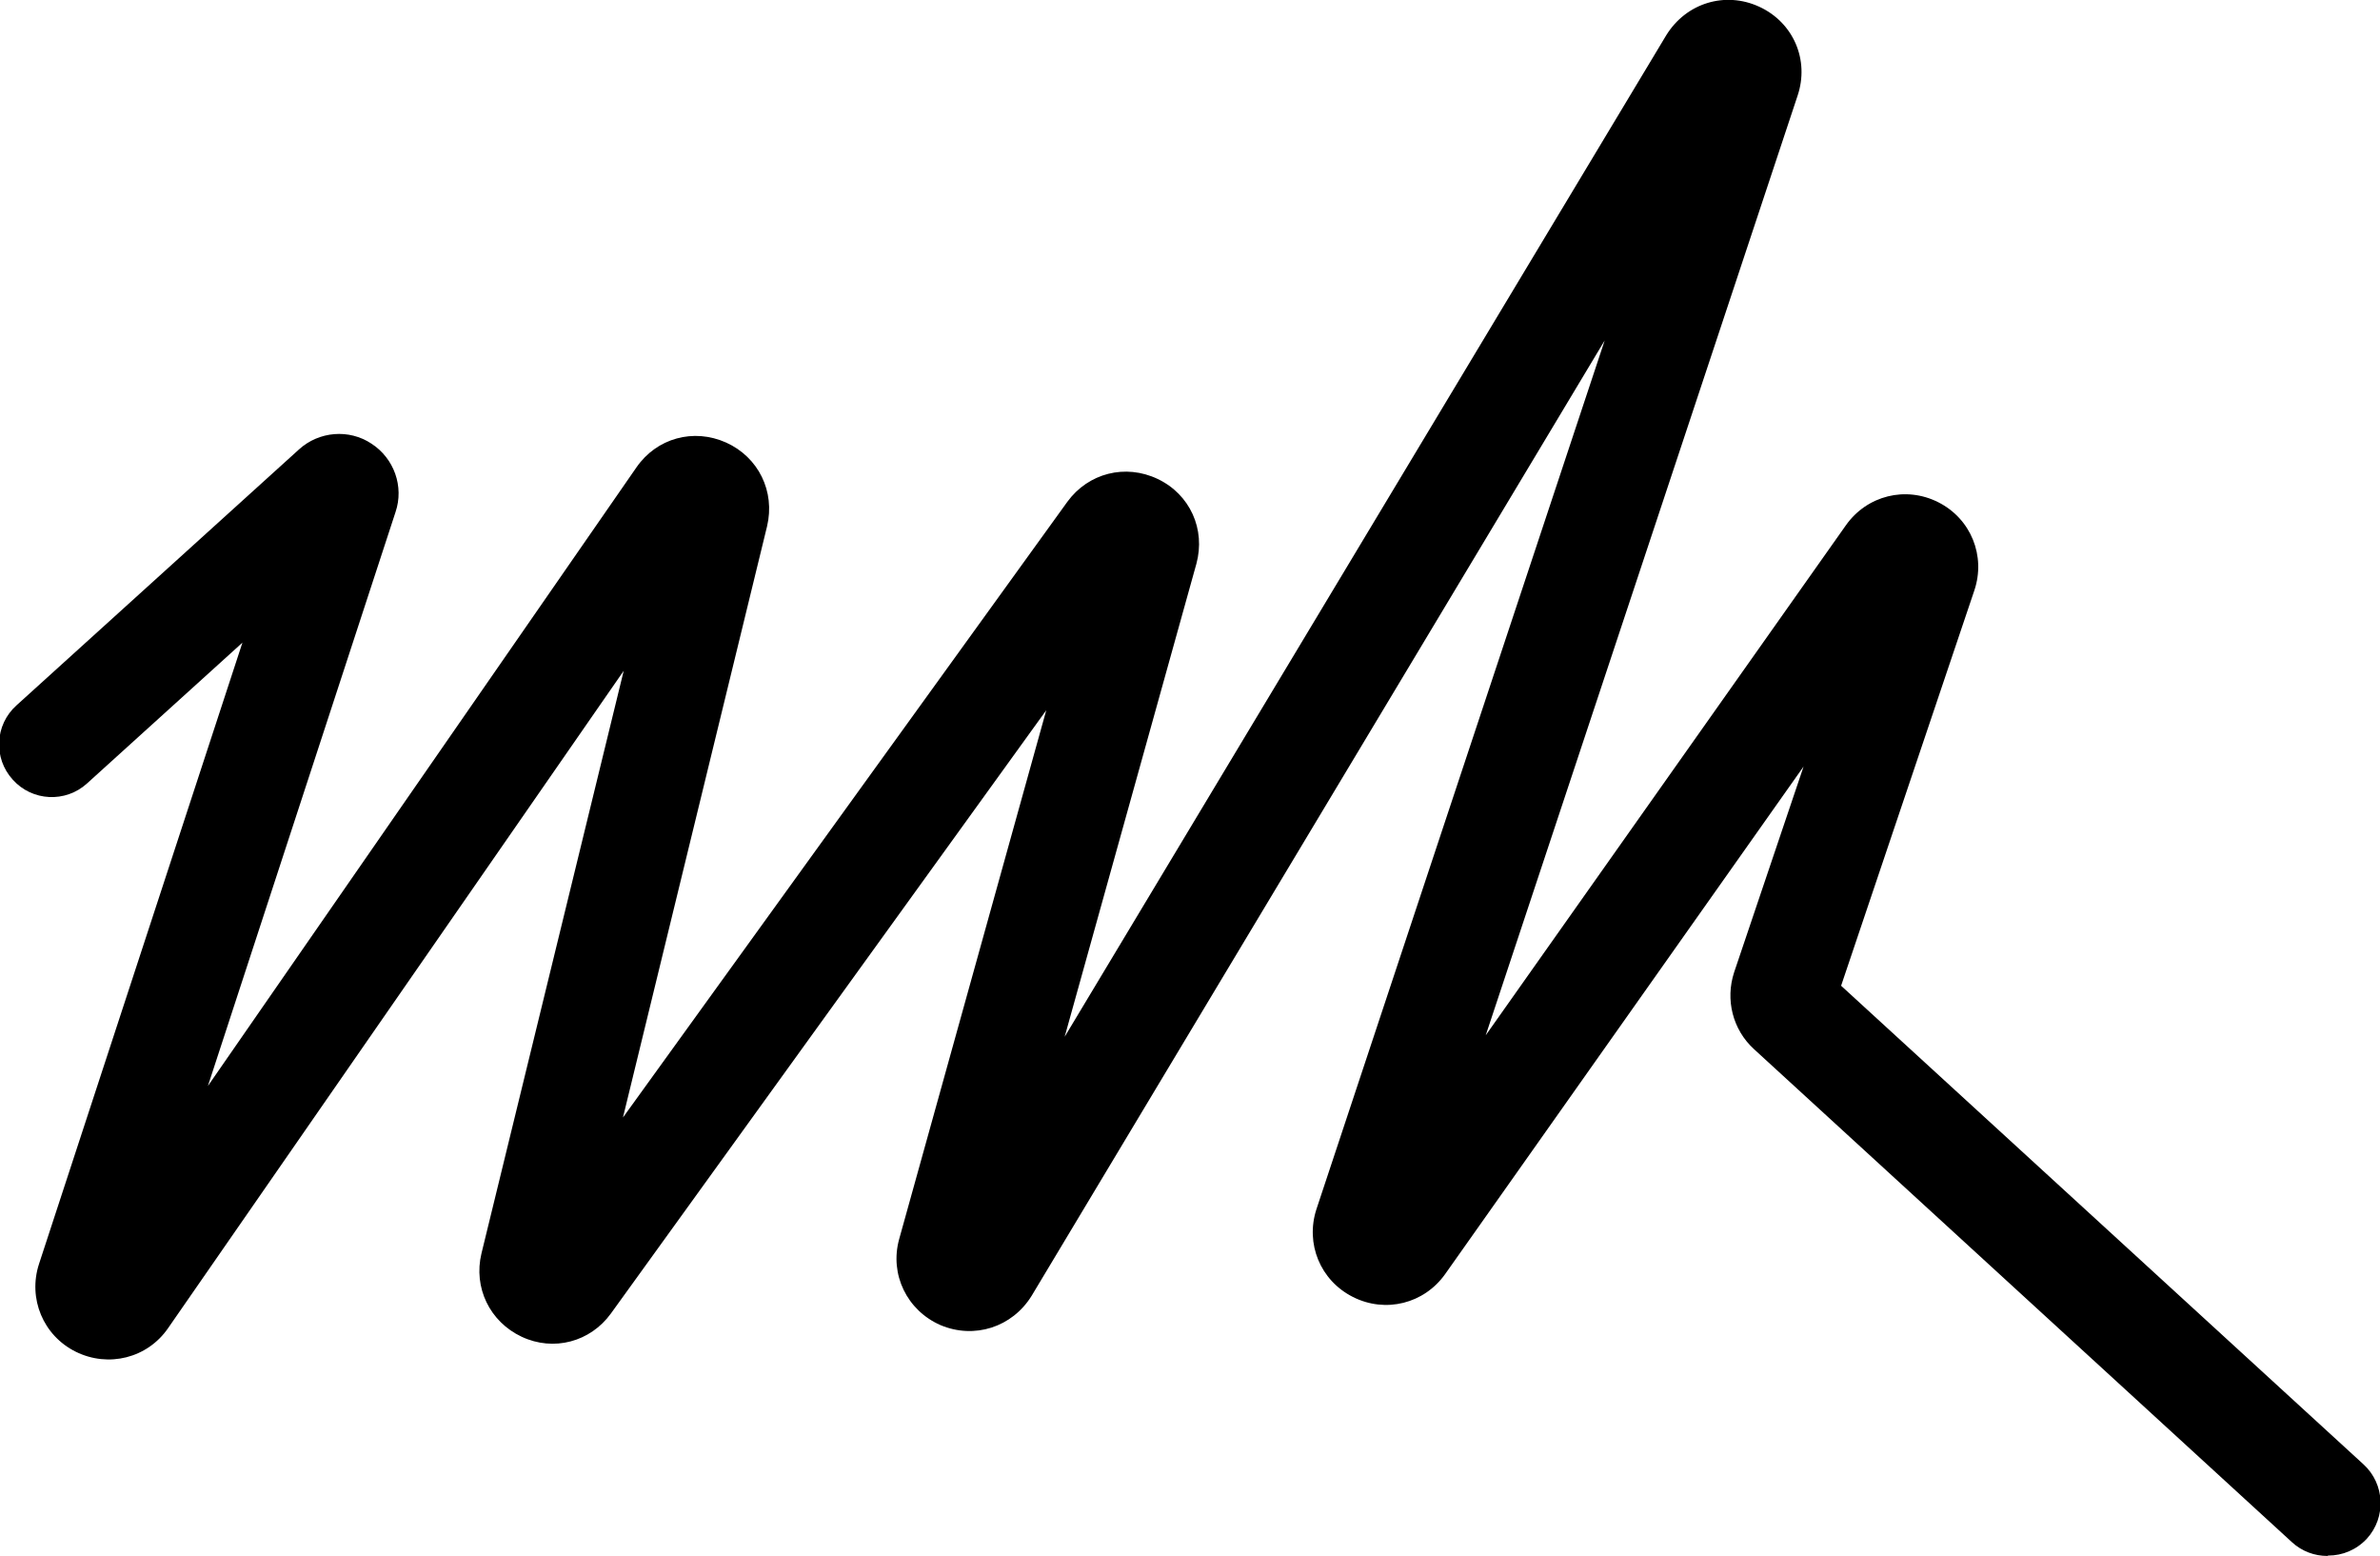
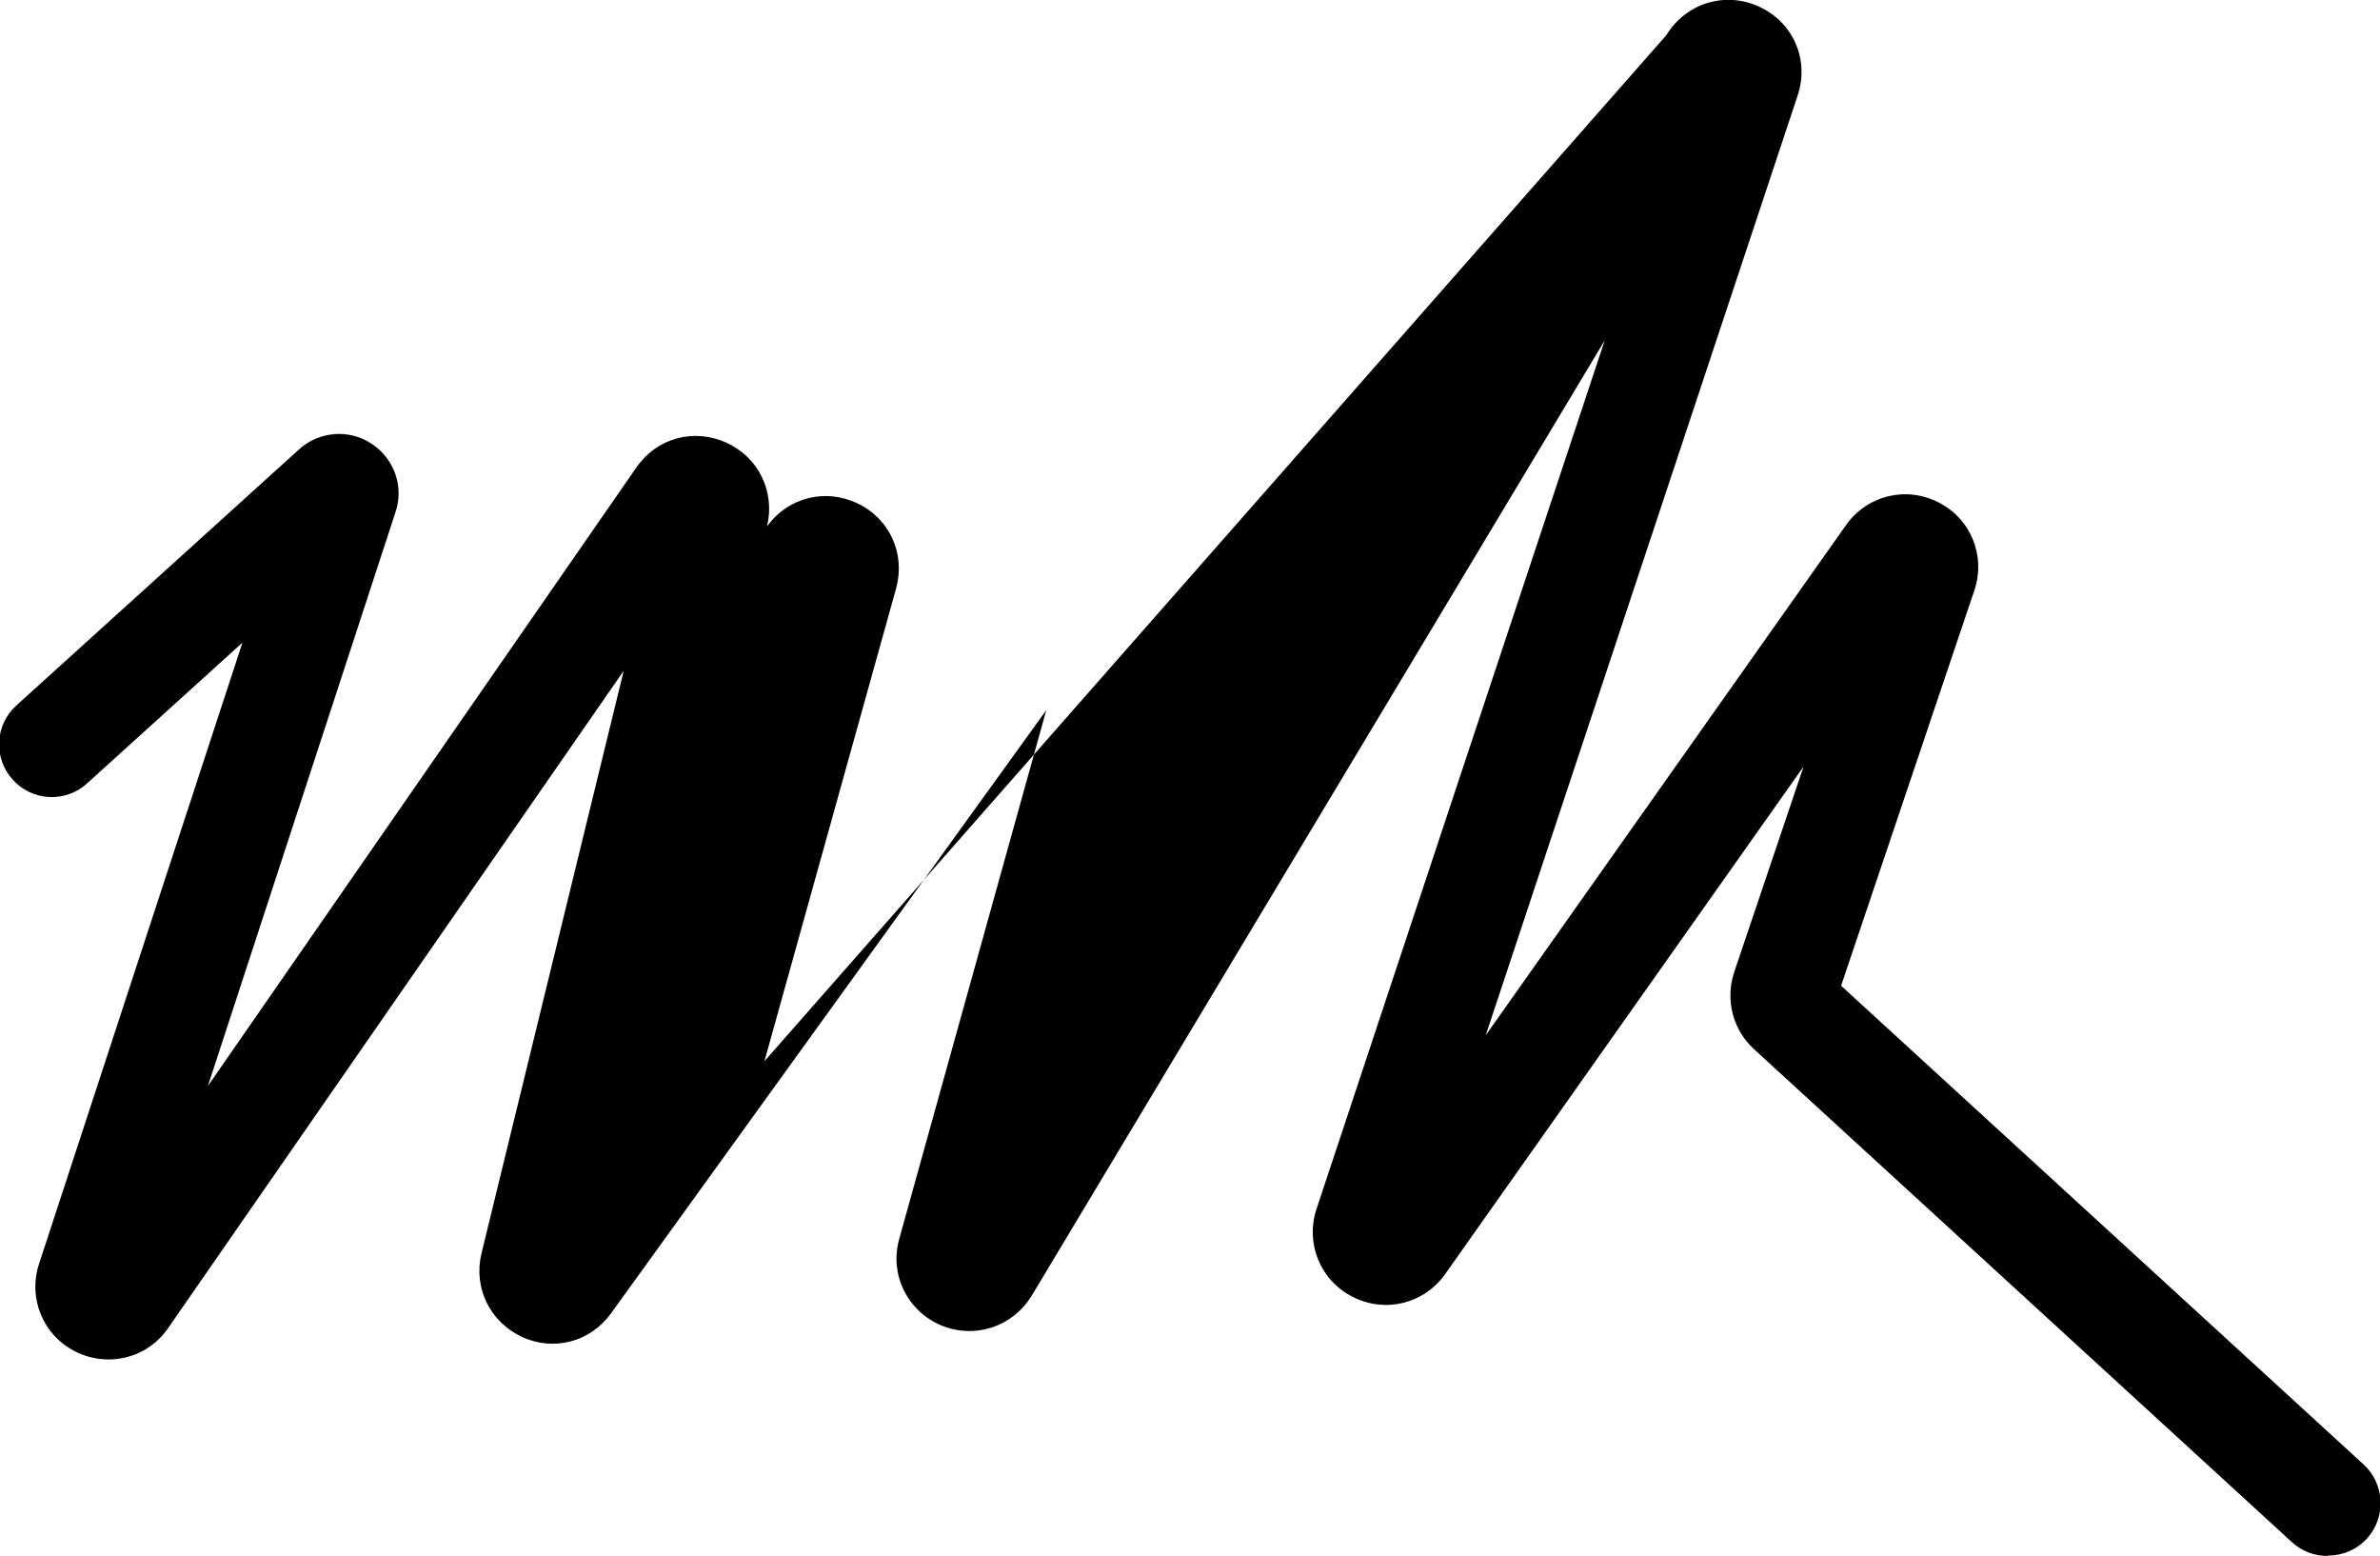
<svg xmlns="http://www.w3.org/2000/svg" version="1.1" viewBox="0 0 634.2 414.5">
  <g>
    <g id="Ebene_1">
-       <path d="M620.2,414.5c-3.4,0-6.8-1.2-9.5-3.7l-143.3-131.3c-5.7-5.2-7.7-13.2-5.3-20.5l18.5-54.8-95.5,135.2c-5.6,7.9-15.9,10.5-24.6,6.1-8.7-4.4-12.7-14.2-9.7-23.4l76.8-231.4-152.7,254.5c-5.2,8.4-15.3,11.6-24.3,7.8-8.9-3.9-13.6-13.5-11-22.9l39.2-140.9-116,160.7c-5.5,7.6-15.3,10.2-23.8,6.2s-12.9-13.1-10.7-22.2l37.9-155.2-121.4,175.1c-5.5,8-15.9,10.6-24.6,6.3s-12.8-14.2-9.8-23.4l54.2-165.5-41.4,37.5c-5.7,5.2-14.6,4.8-19.8-1-5.2-5.7-4.8-14.6,1-19.8l75.3-68.2c5.3-4.8,13.3-5.5,19.3-1.5,6,3.9,8.7,11.4,6.4,18.2l-50,152.9,114.2-164.8c5.4-7.8,15.2-10.5,23.9-6.6,8.6,3.9,13.1,13,10.9,22.3l-38.4,157.5,118.4-164c5.6-7.7,15.5-10.2,24.1-6.1,8.6,4.1,12.8,13.4,10.3,22.6l-35.1,126L444,9.4c5.3-8.6,15.7-11.8,24.8-7.6s13.4,14.2,10.2,23.7l-83.1,250.3,96-135.9c5.6-7.9,15.9-10.5,24.6-6.1,8.7,4.4,12.7,14.3,9.6,23.5l-35.5,105.3,139.2,127.5c5.7,5.2,6.1,14.1.9,19.8-2.8,3-6.5,4.5-10.3,4.5h0Z" />
+       <path d="M620.2,414.5c-3.4,0-6.8-1.2-9.5-3.7l-143.3-131.3c-5.7-5.2-7.7-13.2-5.3-20.5l18.5-54.8-95.5,135.2c-5.6,7.9-15.9,10.5-24.6,6.1-8.7-4.4-12.7-14.2-9.7-23.4l76.8-231.4-152.7,254.5c-5.2,8.4-15.3,11.6-24.3,7.8-8.9-3.9-13.6-13.5-11-22.9l39.2-140.9-116,160.7c-5.5,7.6-15.3,10.2-23.8,6.2s-12.9-13.1-10.7-22.2l37.9-155.2-121.4,175.1c-5.5,8-15.9,10.6-24.6,6.3s-12.8-14.2-9.8-23.4l54.2-165.5-41.4,37.5c-5.7,5.2-14.6,4.8-19.8-1-5.2-5.7-4.8-14.6,1-19.8l75.3-68.2c5.3-4.8,13.3-5.5,19.3-1.5,6,3.9,8.7,11.4,6.4,18.2l-50,152.9,114.2-164.8c5.4-7.8,15.2-10.5,23.9-6.6,8.6,3.9,13.1,13,10.9,22.3c5.6-7.7,15.5-10.2,24.1-6.1,8.6,4.1,12.8,13.4,10.3,22.6l-35.1,126L444,9.4c5.3-8.6,15.7-11.8,24.8-7.6s13.4,14.2,10.2,23.7l-83.1,250.3,96-135.9c5.6-7.9,15.9-10.5,24.6-6.1,8.7,4.4,12.7,14.3,9.6,23.5l-35.5,105.3,139.2,127.5c5.7,5.2,6.1,14.1.9,19.8-2.8,3-6.5,4.5-10.3,4.5h0Z" />
    </g>
  </g>
</svg>